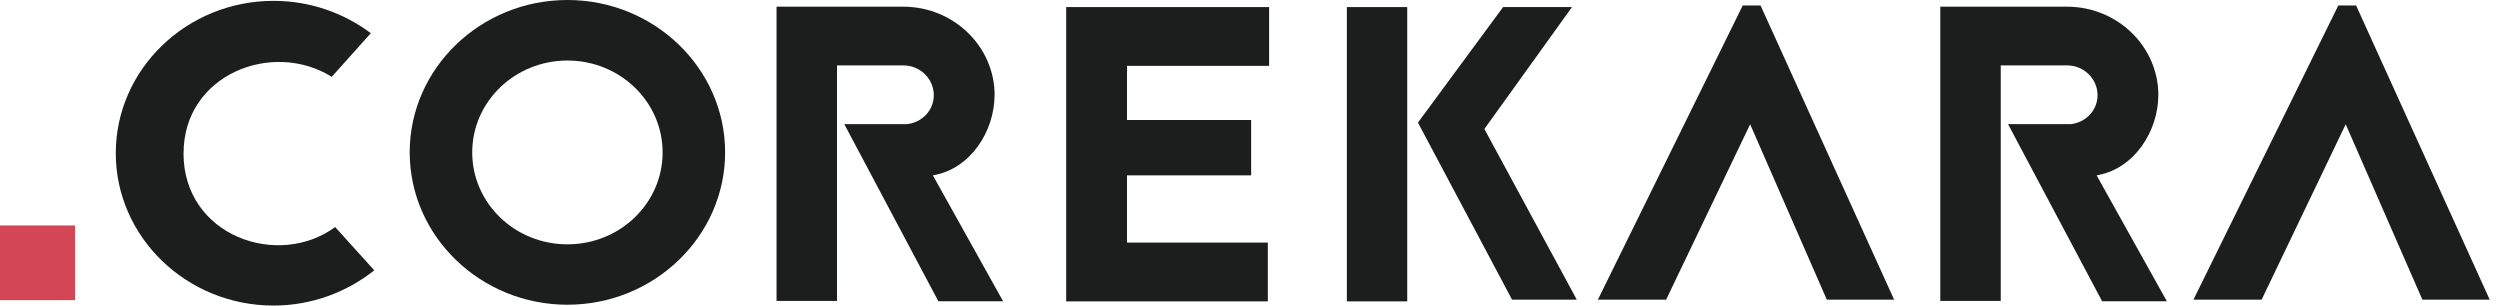
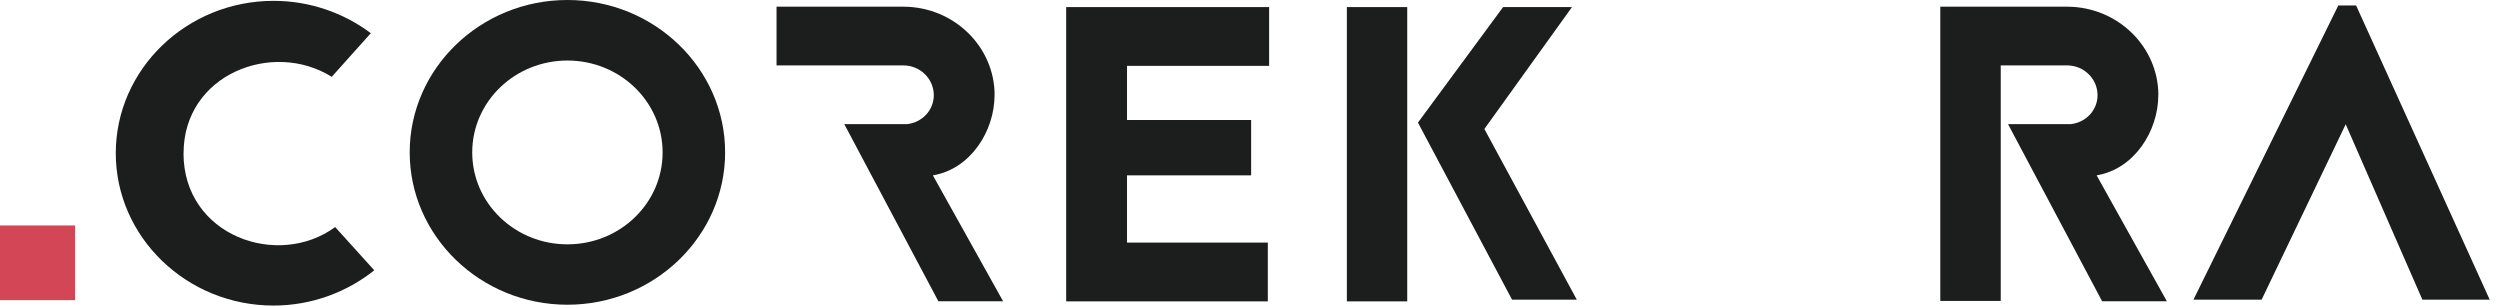
<svg xmlns="http://www.w3.org/2000/svg" width="180" height="22" viewBox="0 0 180 22" fill="none">
-   <path d="M71.613 6.858C71.613 3.355 68.671 0.482 65.04 0.482H55.911V21.666H60.264V4.709H65.04C66.258 4.709 67.233 5.68 67.233 6.853C67.233 7.944 66.39 8.815 65.321 8.936H60.787L67.564 21.693H72.225L67.167 12.626C69.889 12.171 71.608 9.424 71.608 6.853L71.613 6.858Z" fill="#1C1D1D" />
+   <path d="M71.613 6.858C71.613 3.355 68.671 0.482 65.04 0.482H55.911V21.666V4.709H65.04C66.258 4.709 67.233 5.68 67.233 6.853C67.233 7.944 66.39 8.815 65.321 8.936H60.787L67.564 21.693H72.225L67.167 12.626C69.889 12.171 71.608 9.424 71.608 6.853L71.613 6.858Z" fill="#1C1D1D" />
  <path d="M155.403 6.858C155.403 3.355 152.461 0.482 148.83 0.482H139.701V21.666H144.053V4.709H148.83C150.048 4.709 151.023 5.68 151.023 6.853C151.023 7.944 150.18 8.815 149.111 8.936H144.577L151.354 21.693H156.015L150.957 12.626C153.679 12.171 155.398 9.424 155.398 6.853L155.403 6.858Z" fill="#1C1D1D" />
  <path d="M76.765 21.699H91.283V17.466H81.145V12.626H90.082V8.64H81.145V4.742H91.377V0.51H76.765V21.699Z" fill="#1C1D1D" />
  <path d="M13.217 11.03C13.217 5.351 19.631 2.867 23.884 5.532L26.699 2.39C24.765 0.938 22.325 0.061 19.697 0.061C13.438 0.061 8.336 4.989 8.336 11.03C8.336 17.072 13.438 22 19.691 22C22.446 22 24.98 21.03 26.947 19.462L24.132 16.348C20.005 19.369 13.212 16.984 13.212 11.03H13.217Z" fill="#1C1D1D" />
  <path d="M40.854 0C34.595 0 29.498 4.928 29.498 10.97C29.498 17.011 34.6 21.94 40.854 21.94C47.107 21.94 52.209 17.011 52.209 10.97C52.209 4.928 47.112 0 40.854 0ZM40.854 17.592C37.069 17.592 34 14.632 34 10.975C34 7.319 37.069 4.358 40.854 4.358C44.639 4.358 47.708 7.319 47.708 10.975C47.708 14.632 44.644 17.592 40.854 17.592Z" fill="#1C1D1D" />
  <path d="M169.64 0.395H168.357L157.927 21.578H162.836L168.891 8.947L174.412 21.578H179.26L169.64 0.395Z" fill="#1C1D1D" />
-   <path d="M125.476 0.395L115.046 21.578H119.961L126.01 8.947L131.531 21.578H136.379L126.76 0.395H125.476Z" fill="#1C1D1D" />
  <path d="M113.183 0.51H108.224L102.092 8.827L108.869 21.578H113.53L106.875 9.287L113.183 0.51Z" fill="#1C1D1D" />
  <path d="M101.321 0.51H96.974V21.699H101.321V0.51Z" fill="#1C1D1D" />
  <path d="M5.405 16.233H0V21.611H5.405V16.233Z" fill="#D24655" />
</svg>